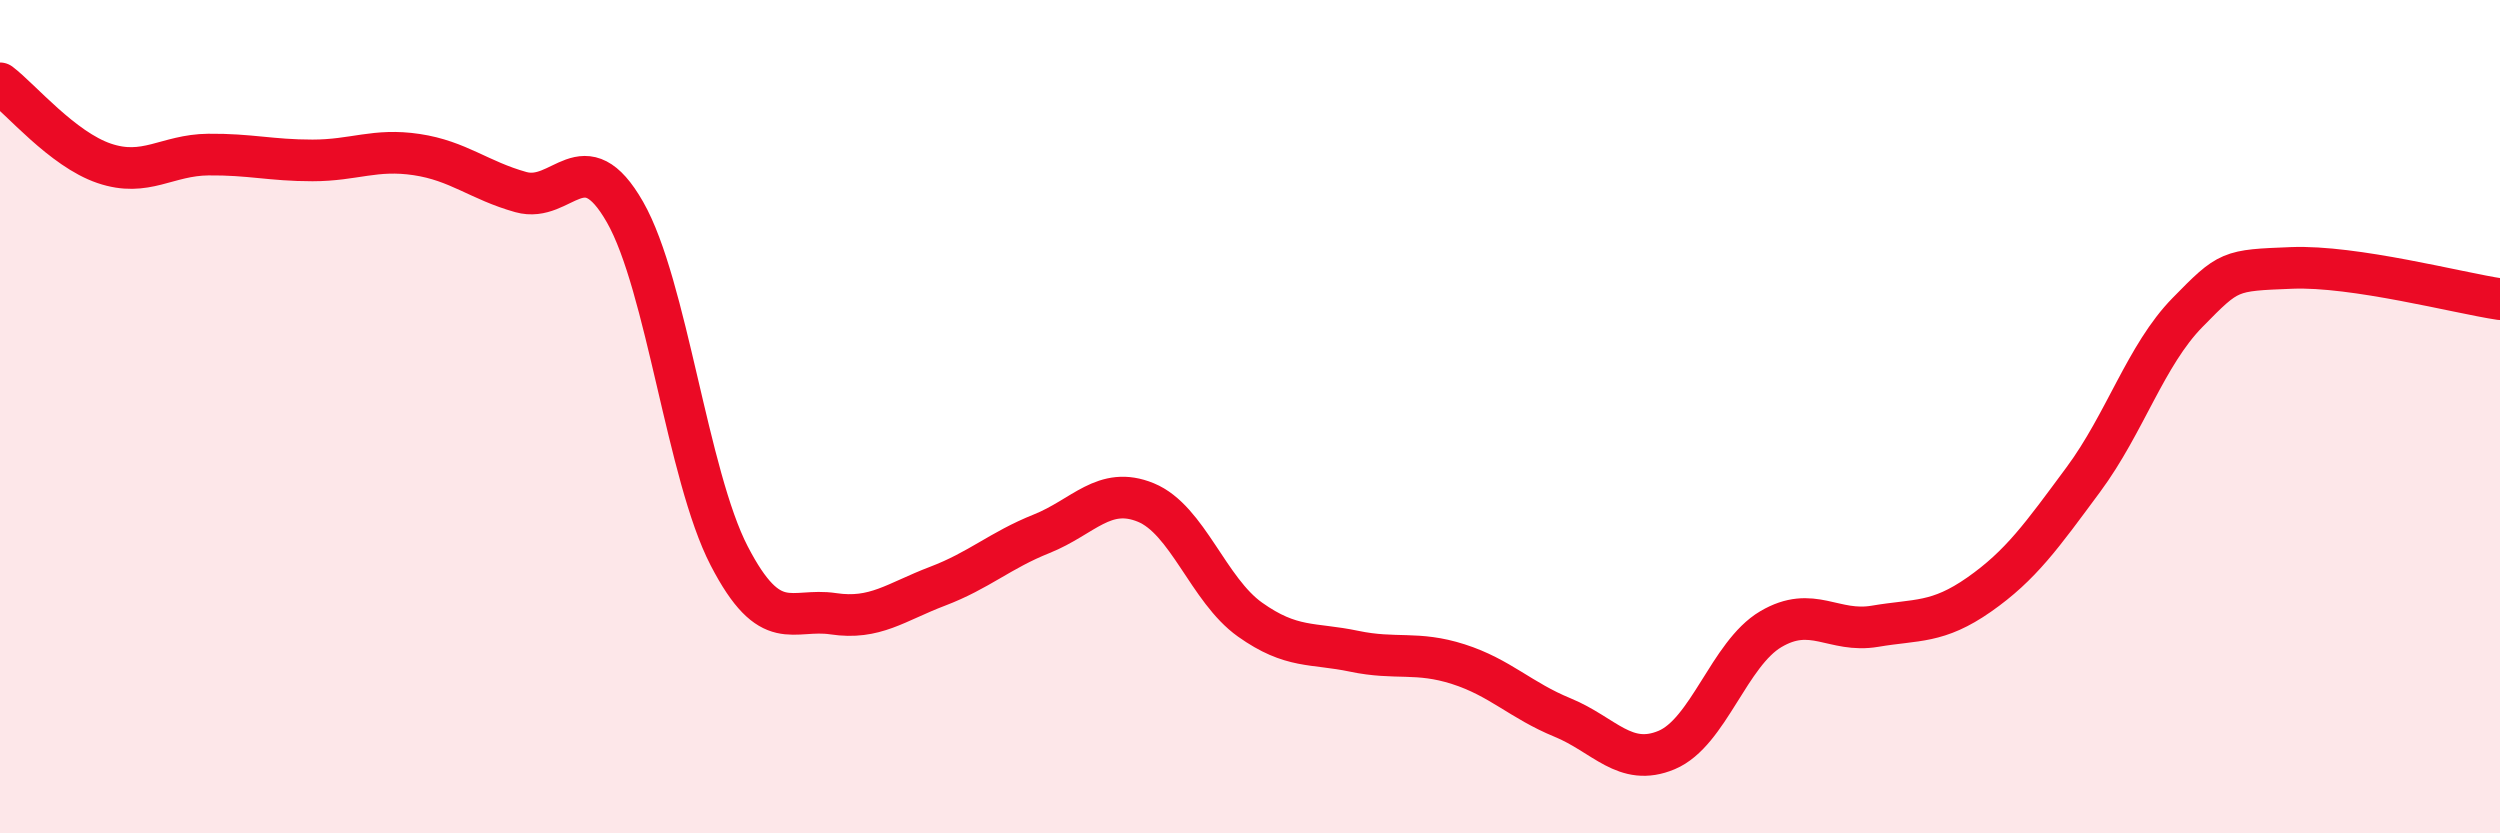
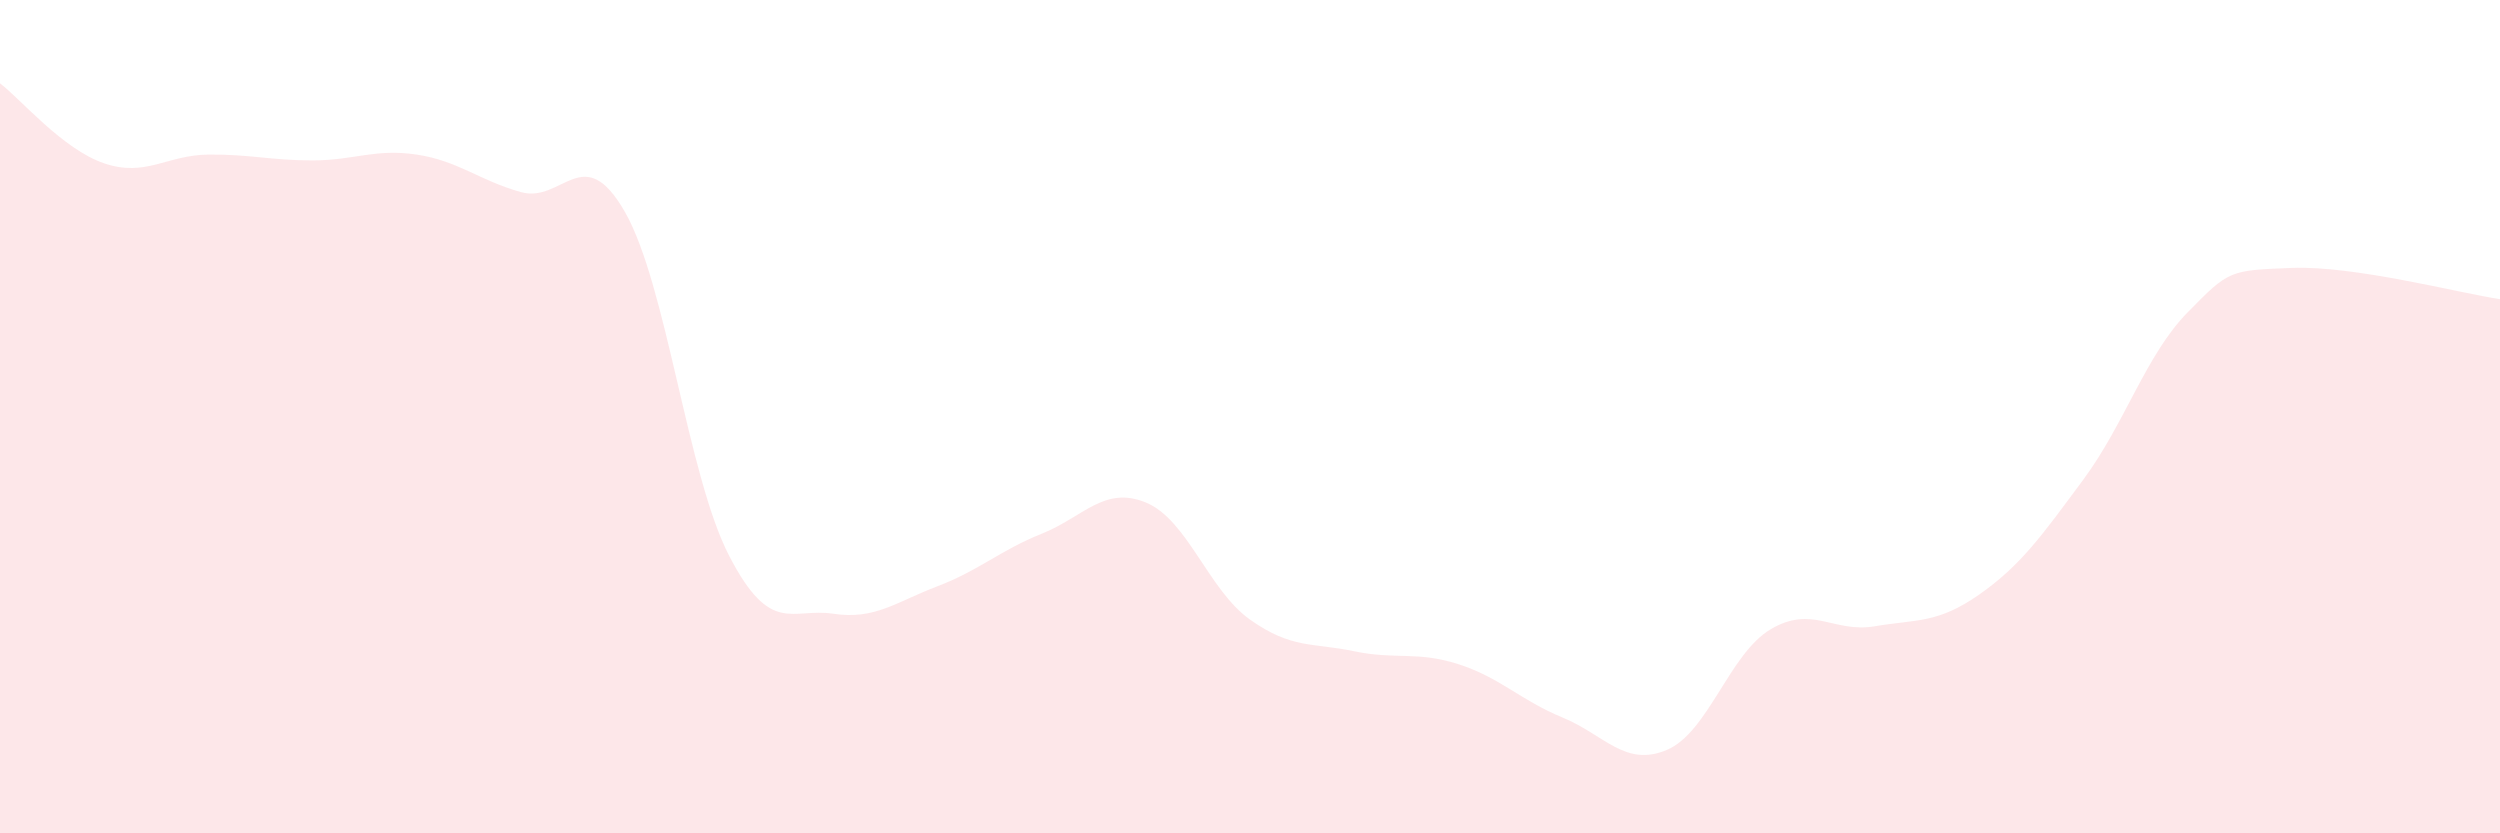
<svg xmlns="http://www.w3.org/2000/svg" width="60" height="20" viewBox="0 0 60 20">
  <path d="M 0,2 C 0.5,2.38 1.5,3.58 2.5,3.92 C 3.5,4.26 4,3.72 5,3.71 C 6,3.7 6.5,3.85 7.5,3.85 C 8.5,3.85 9,3.56 10,3.71 C 11,3.86 11.5,4.33 12.5,4.61 C 13.5,4.89 14,3.34 15,5.09 C 16,6.84 16.5,11.41 17.5,13.34 C 18.5,15.27 19,14.58 20,14.73 C 21,14.88 21.5,14.45 22.5,14.07 C 23.5,13.69 24,13.21 25,12.81 C 26,12.41 26.5,11.65 27.5,12.06 C 28.5,12.47 29,14.16 30,14.87 C 31,15.58 31.5,15.42 32.5,15.63 C 33.5,15.84 34,15.62 35,15.94 C 36,16.26 36.5,16.81 37.5,17.22 C 38.5,17.63 39,18.42 40,18 C 41,17.58 41.5,15.69 42.5,15.1 C 43.5,14.51 44,15.2 45,15.03 C 46,14.86 46.5,14.97 47.5,14.27 C 48.5,13.57 49,12.86 50,11.51 C 51,10.16 51.5,8.52 52.5,7.5 C 53.5,6.48 53.5,6.49 55,6.43 C 56.5,6.37 59,7.03 60,7.18L60 20L0 20Z" fill="#EB0A25" opacity="0.1" stroke-linecap="round" stroke-linejoin="round" />
-   <path d="M 0,2 C 0.5,2.38 1.5,3.58 2.5,3.92 C 3.5,4.26 4,3.72 5,3.71 C 6,3.7 6.5,3.85 7.5,3.85 C 8.5,3.85 9,3.56 10,3.71 C 11,3.86 11.5,4.33 12.5,4.61 C 13.5,4.89 14,3.34 15,5.09 C 16,6.84 16.5,11.41 17.5,13.34 C 18.5,15.27 19,14.58 20,14.73 C 21,14.88 21.5,14.45 22.5,14.07 C 23.5,13.69 24,13.21 25,12.81 C 26,12.41 26.5,11.65 27.5,12.06 C 28.5,12.47 29,14.16 30,14.87 C 31,15.58 31.5,15.42 32.5,15.63 C 33.5,15.84 34,15.62 35,15.94 C 36,16.26 36.5,16.81 37.5,17.22 C 38.5,17.63 39,18.42 40,18 C 41,17.58 41.5,15.69 42.5,15.1 C 43.5,14.51 44,15.2 45,15.03 C 46,14.86 46.5,14.97 47.5,14.27 C 48.5,13.57 49,12.86 50,11.51 C 51,10.16 51.5,8.52 52.5,7.5 C 53.5,6.48 53.5,6.49 55,6.43 C 56.5,6.37 59,7.03 60,7.18" stroke="#EB0A25" stroke-width="1" fill="none" stroke-linecap="round" stroke-linejoin="round" />
</svg>